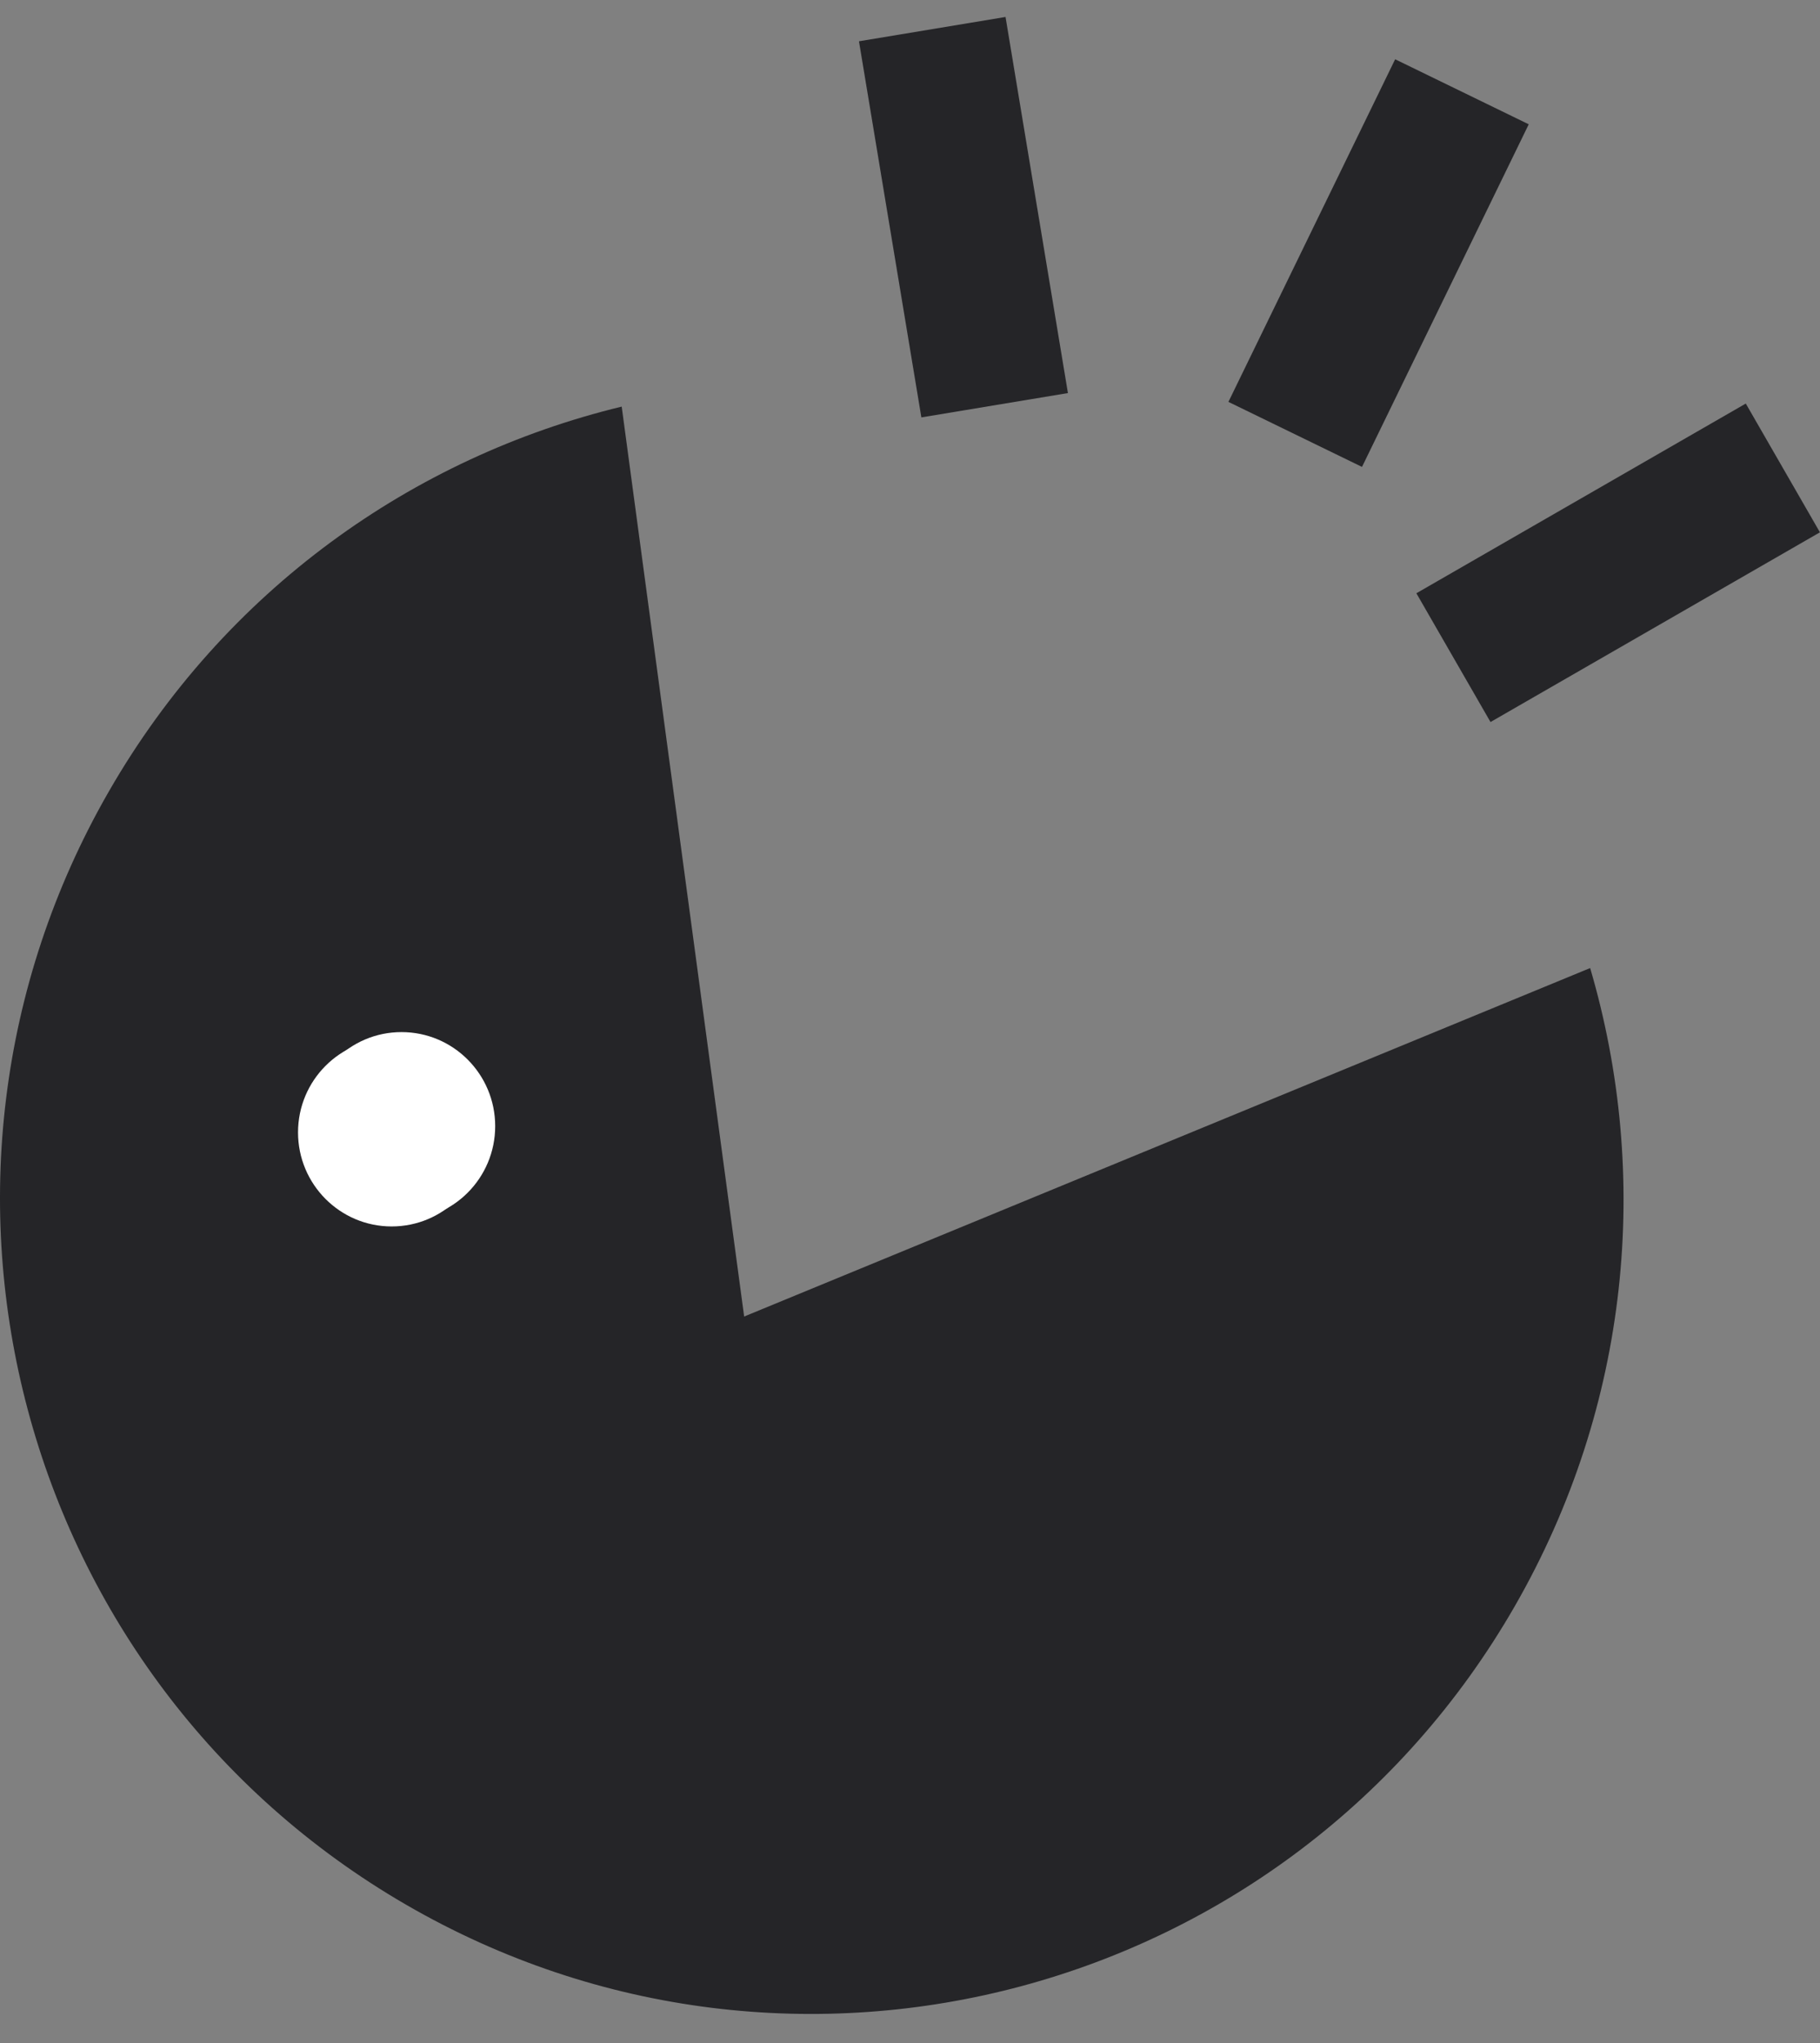
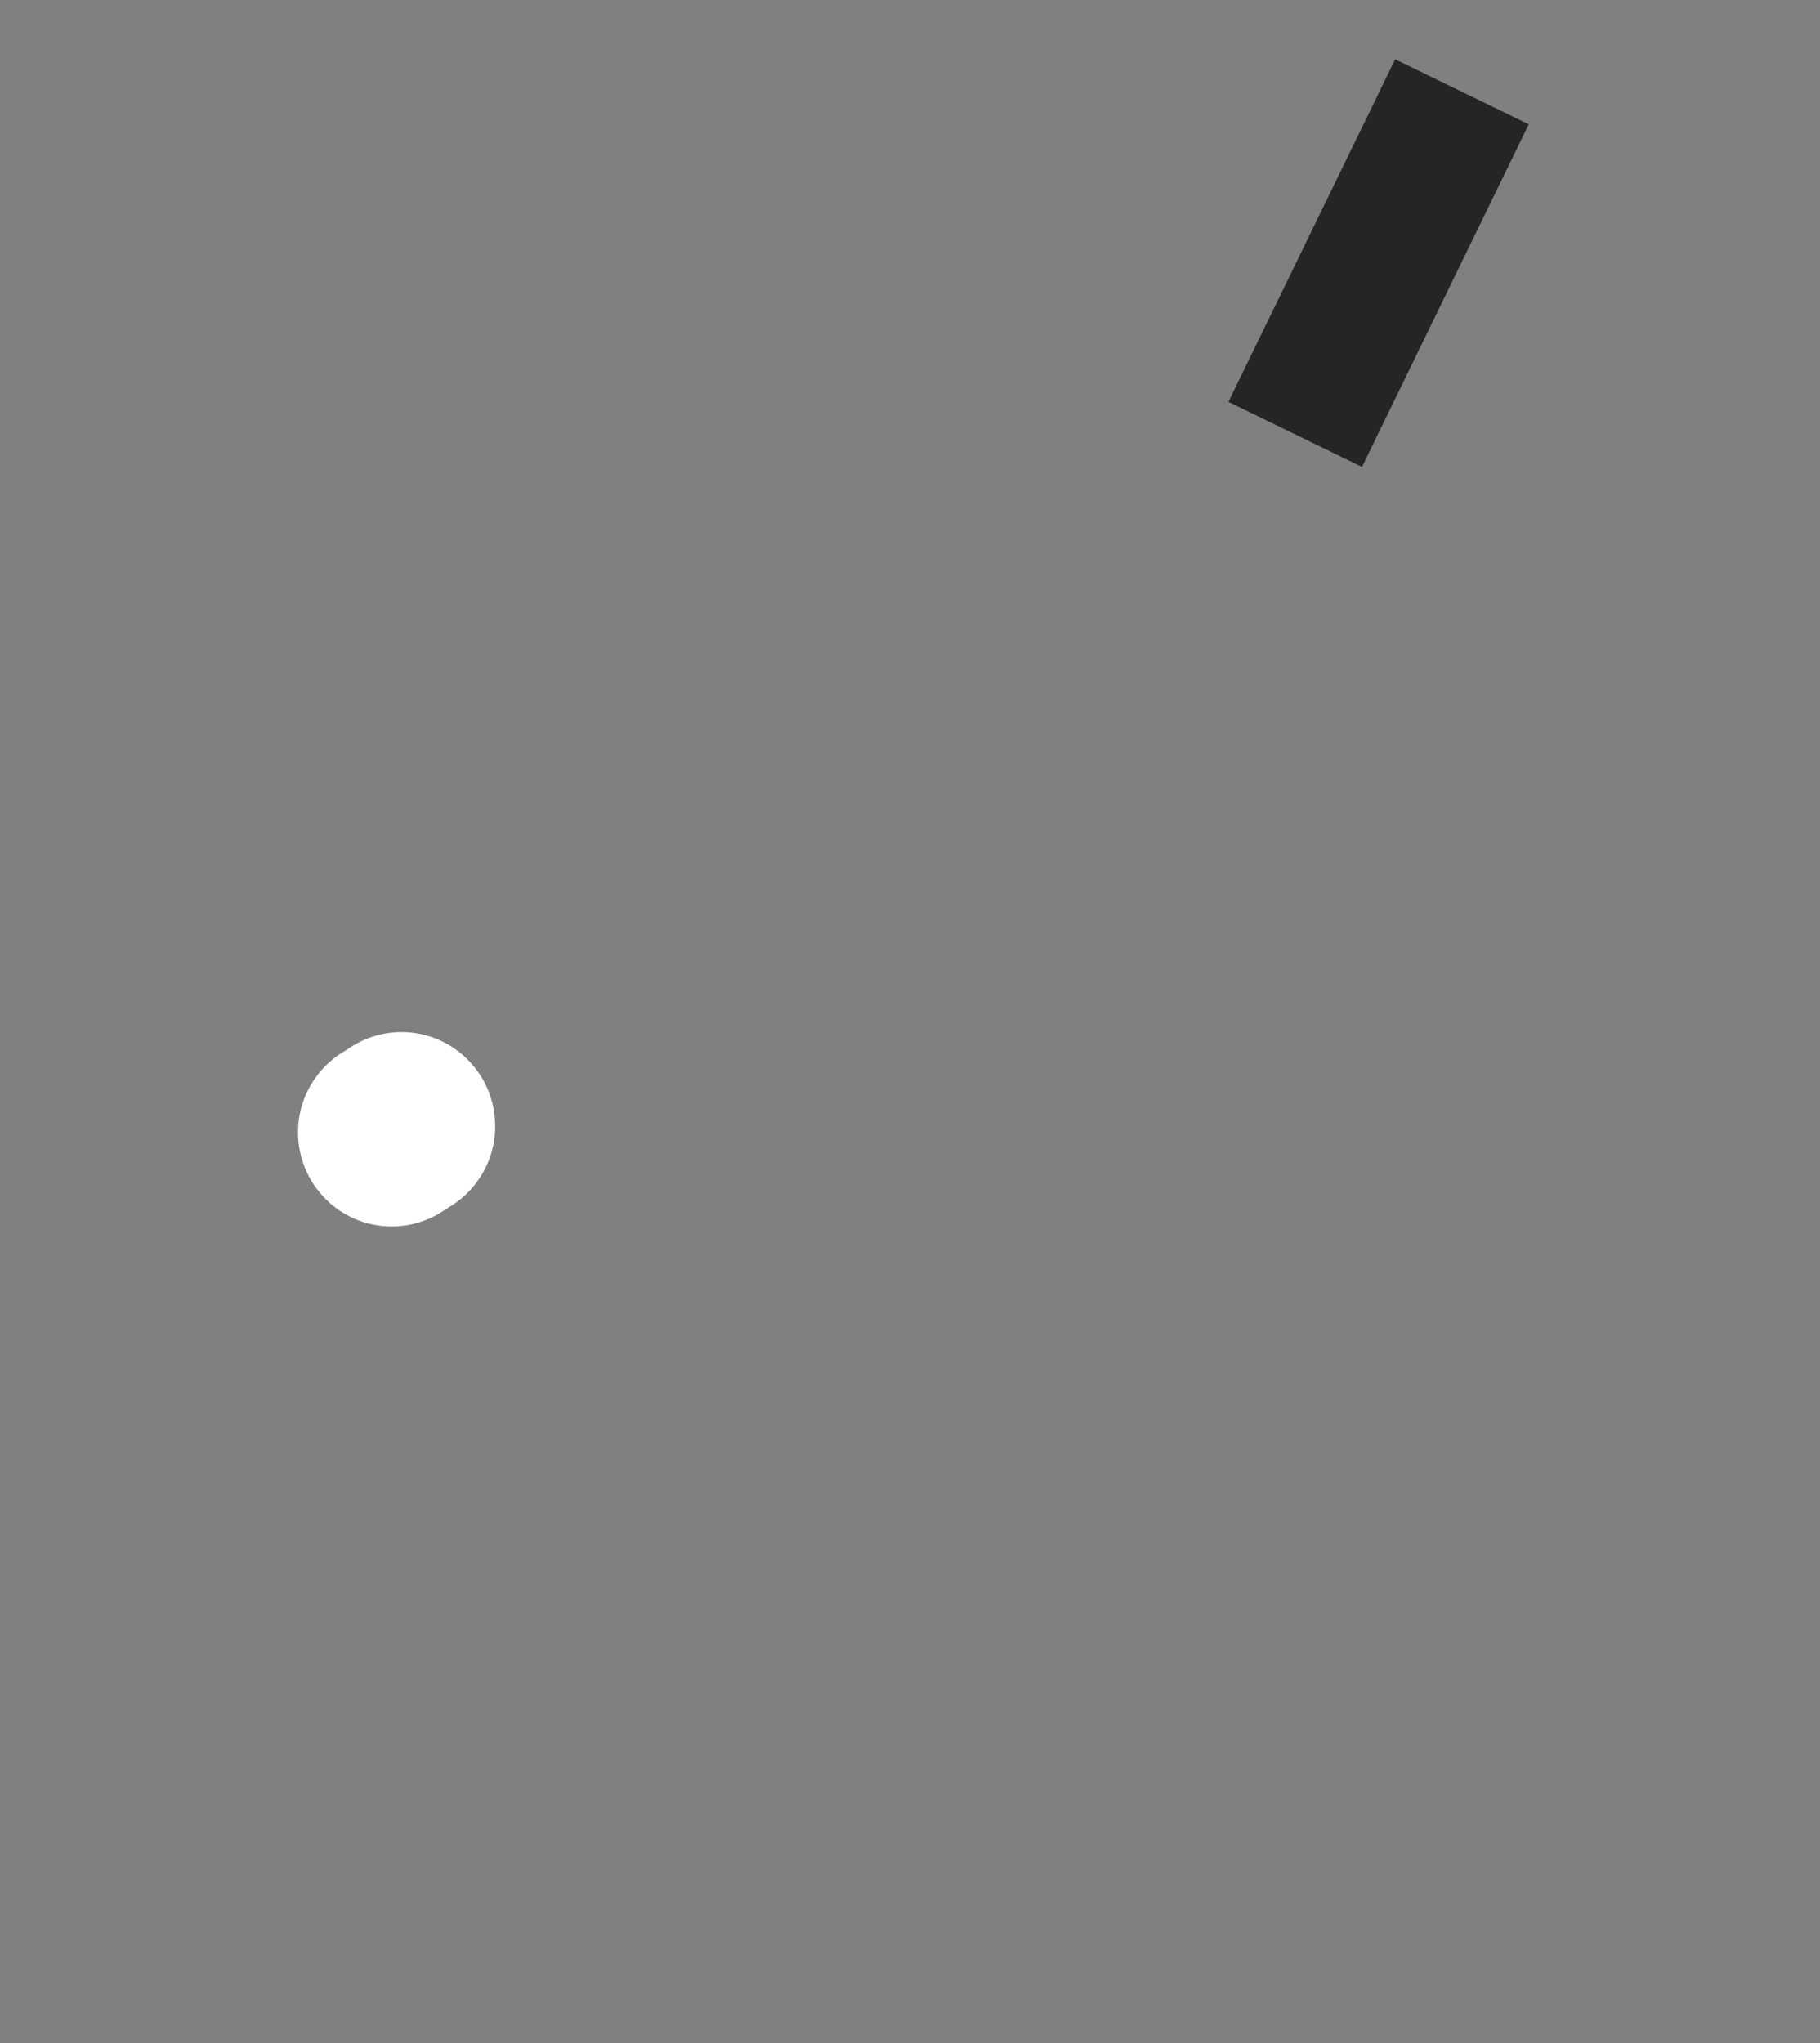
<svg xmlns="http://www.w3.org/2000/svg" width="49" height="55" viewBox="0 0 49 55" fill="none">
  <rect x="0" y="0" width="49" height="55" fill="#808080" stroke="none" />
-   <path fill-rule="evenodd" clip-rule="evenodd" d="M16.738 10.946L20.035 35.441L42.812 26.06C44.448 31.623 43.897 37.823 40.78 43.243C34.745 53.736 21.381 57.331 10.93 51.273C0.478 45.215 -3.103 31.798 2.931 21.305C6.048 15.885 11.121 12.306 16.738 10.946Z" fill="#252528" />
-   <path d="M25.099 0.784L26.779 10.909" stroke="#252528" stroke-width="4" />
  <path d="M39.36 2.471L34.871 11.694" stroke="#252528" stroke-width="4" />
-   <path d="M48 12.597L39.131 17.704" stroke="#252528" stroke-width="4" />
  <path d="M10.81 32.847C12.203 32.847 13.332 31.713 13.332 30.316C13.332 28.918 12.203 27.784 10.81 27.784C9.418 27.784 8.289 28.918 8.289 30.316C8.289 31.713 9.418 32.847 10.81 32.847Z" fill="white" />
  <path d="M10.545 33.016C11.938 33.016 13.067 31.882 13.067 30.484C13.067 29.086 11.938 27.953 10.545 27.953C9.153 27.953 8.024 29.086 8.024 30.484C8.024 31.882 9.153 33.016 10.545 33.016Z" fill="white" />
</svg>